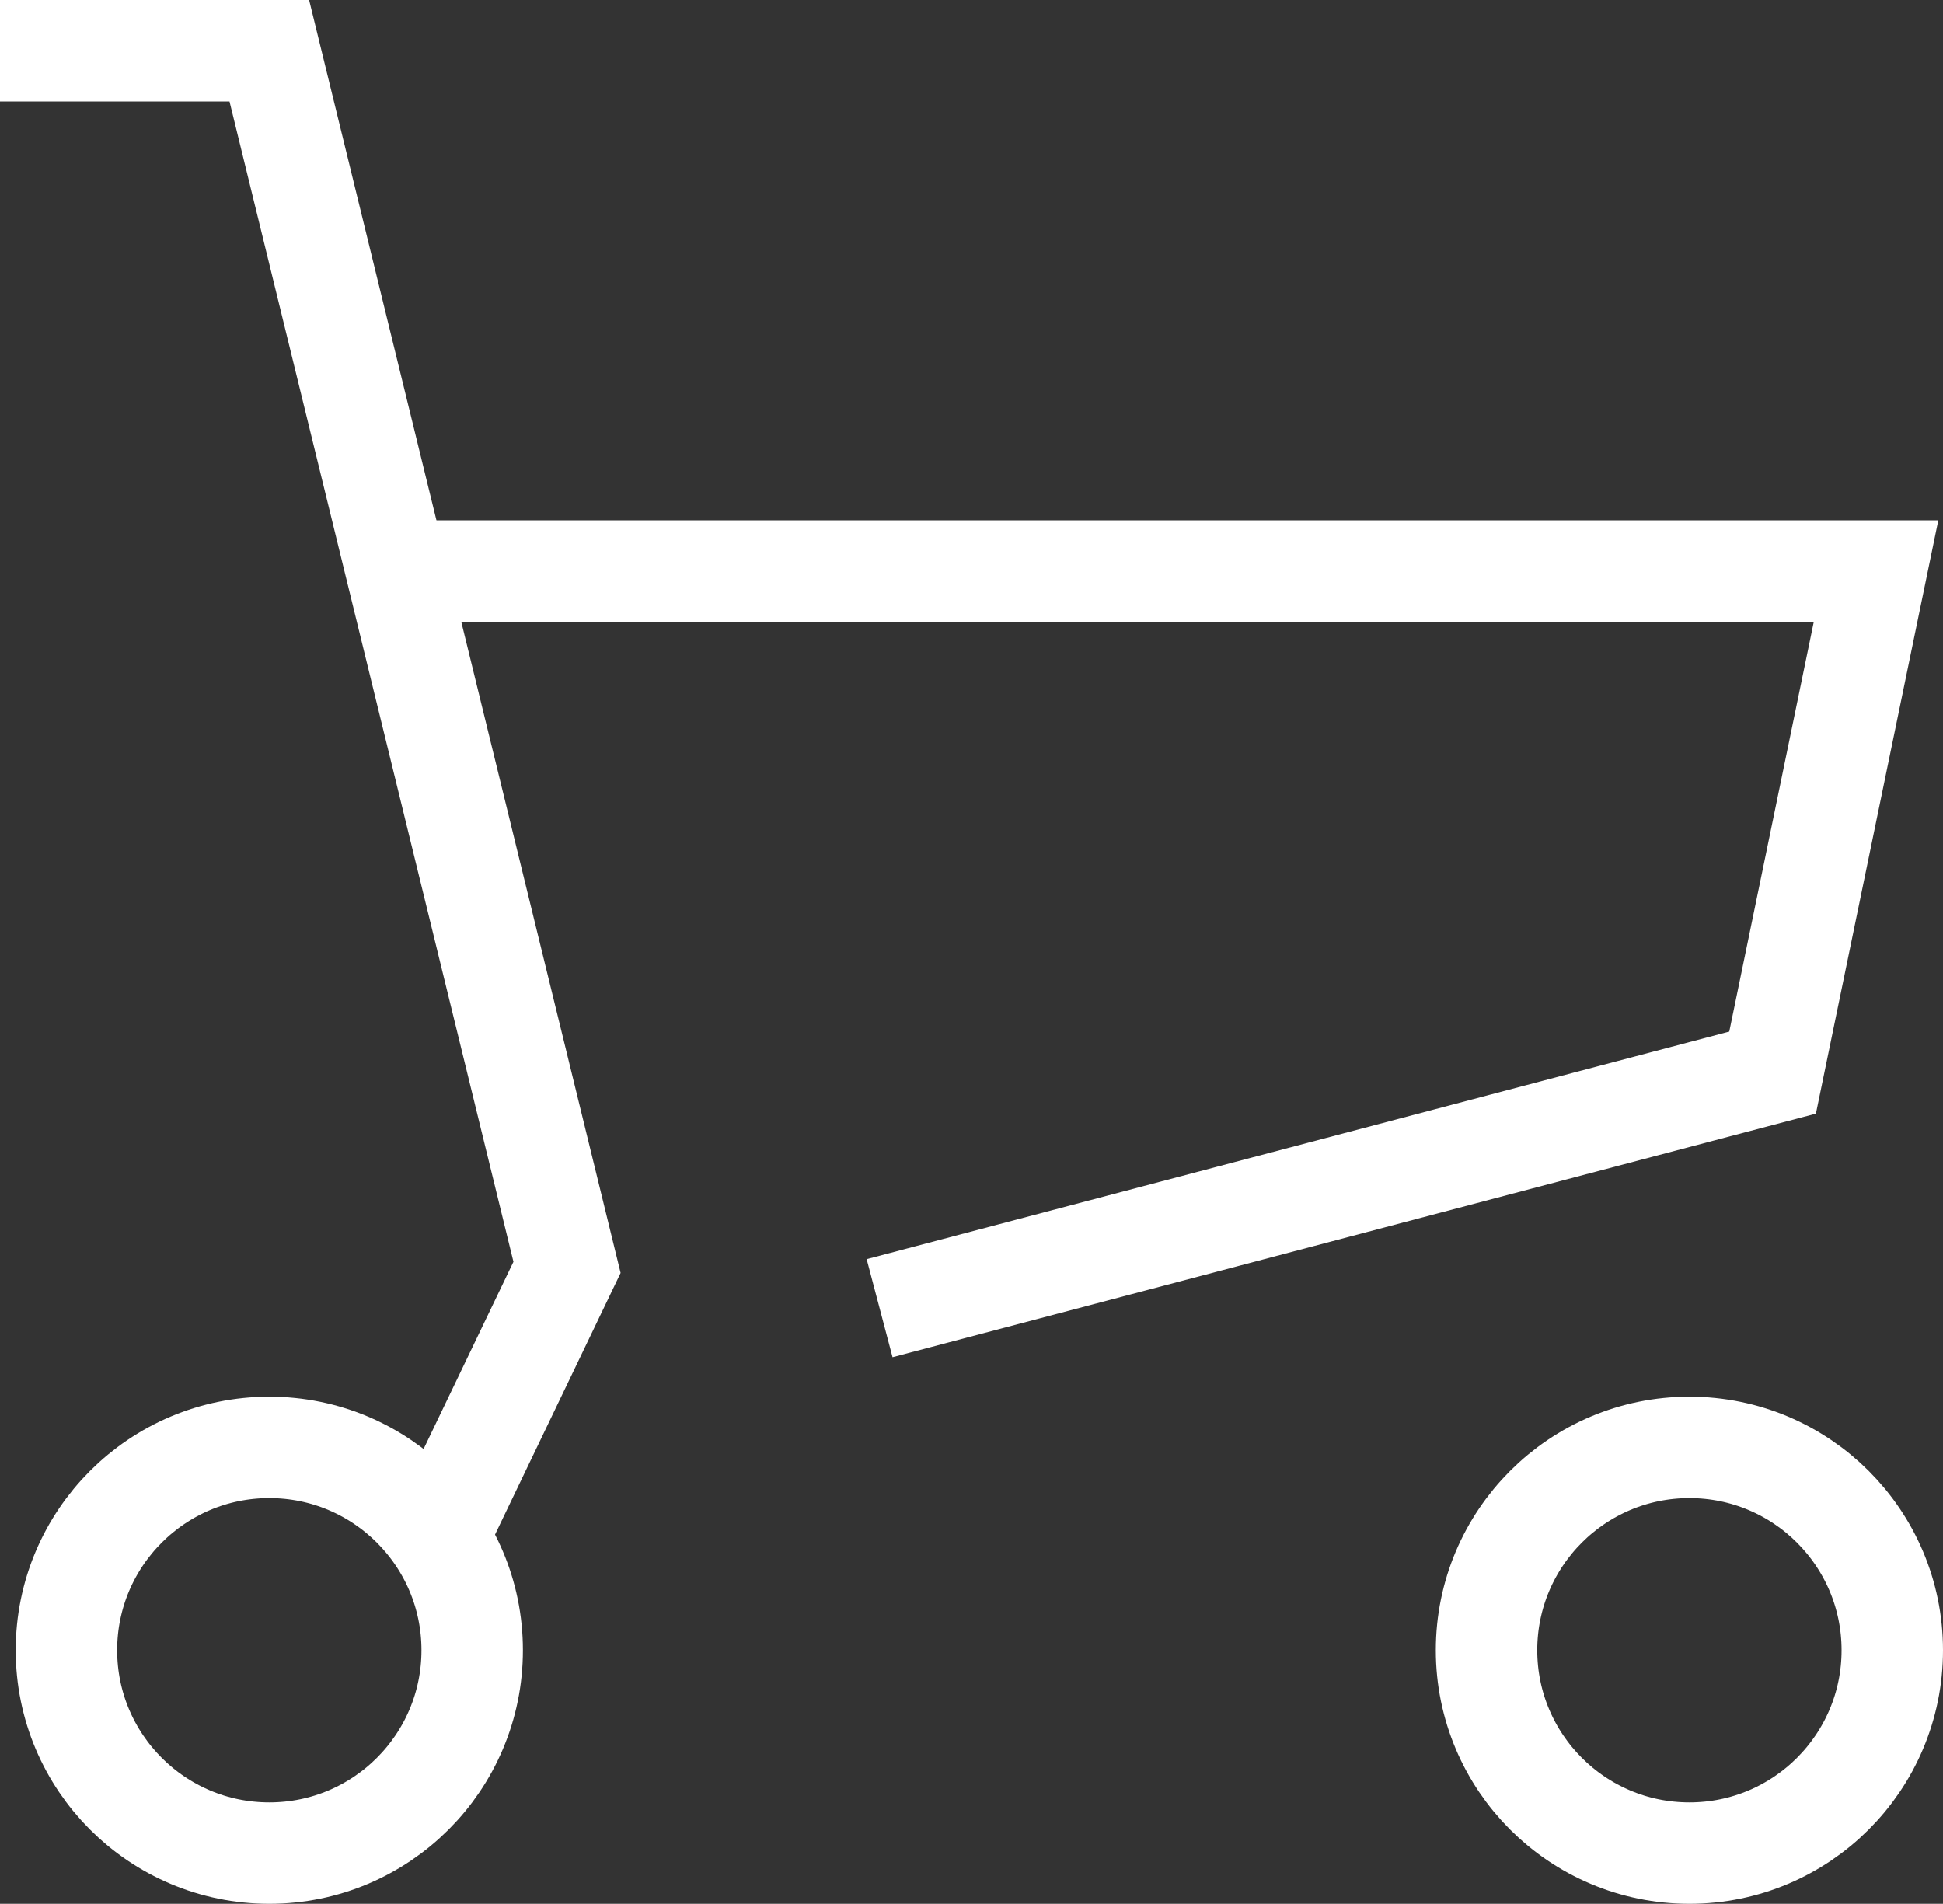
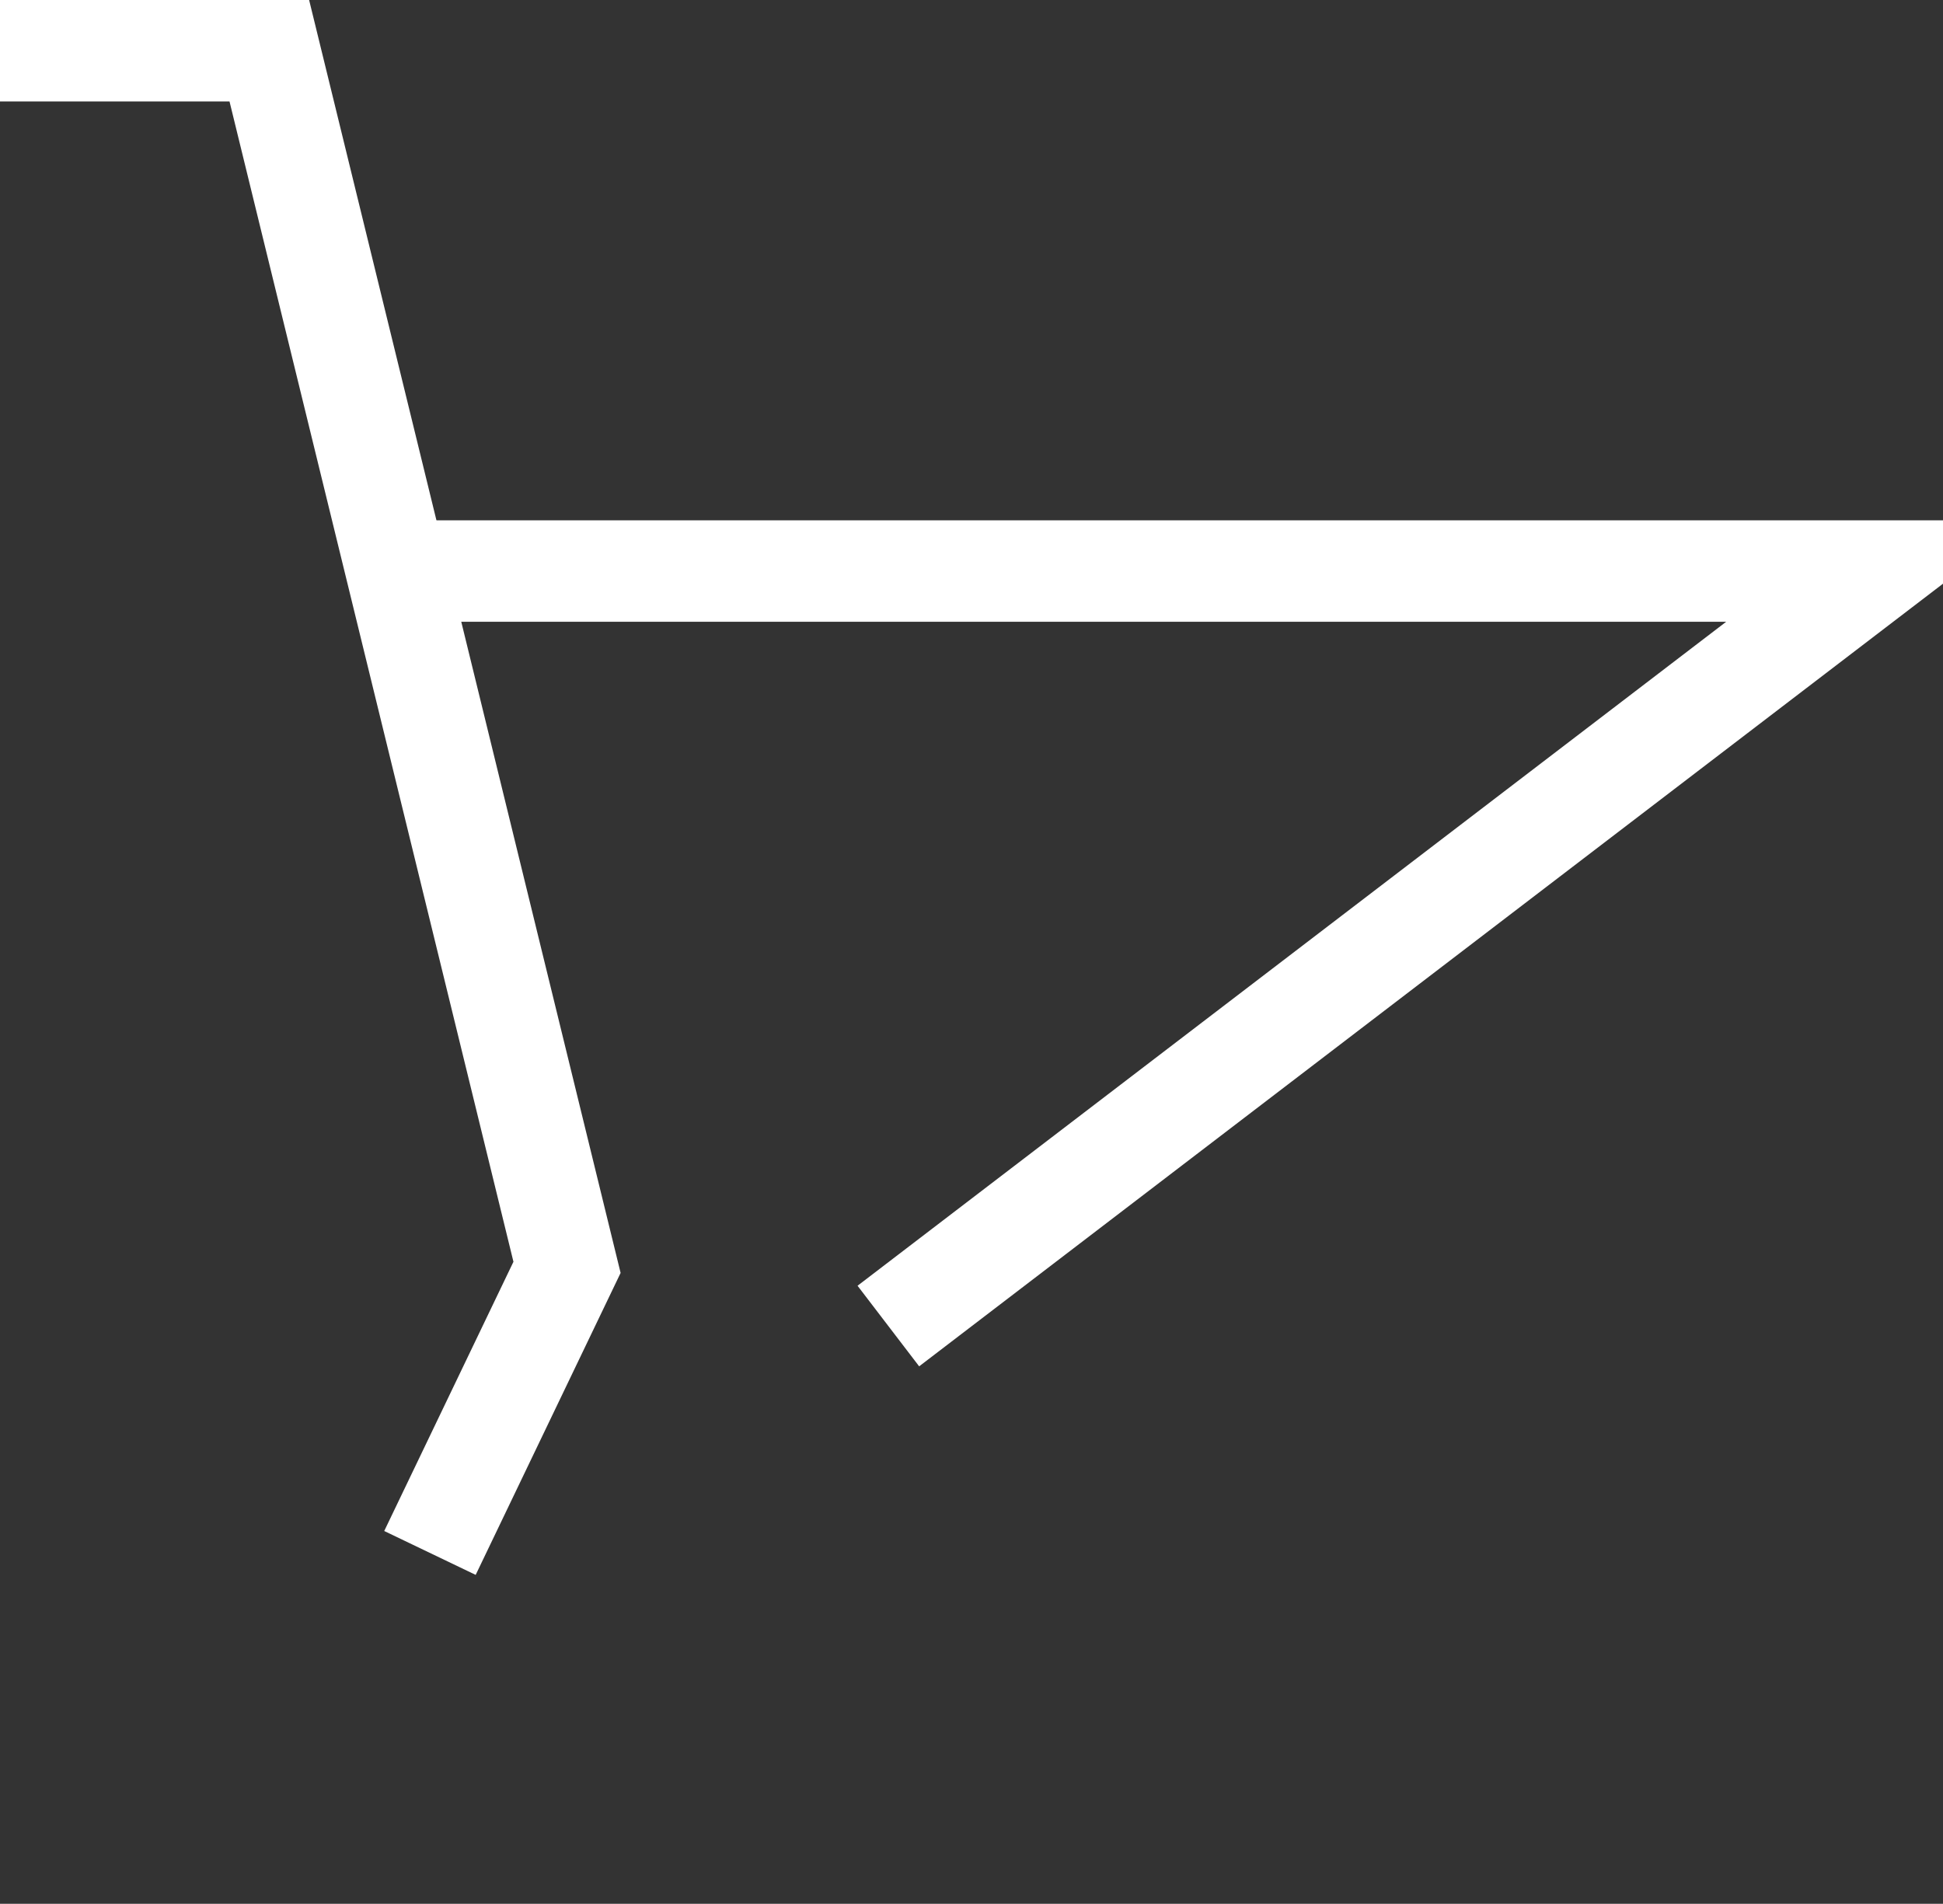
<svg xmlns="http://www.w3.org/2000/svg" width="19.155" height="18.77" viewBox="0 0 19.155 18.77">
  <rect x="0" y="0" width="19.155" height="18.77" fill="#333333" stroke="none" />
  <g id="グループ_30627" data-name="グループ 30627" transform="translate(147.155 58.27)">
-     <path id="パス_145037" data-name="パス 145037" d="M6,8.36H20.34l-1.02,4.945L11,15.5" transform="translate(-149 -61)" fill="none" stroke="#fff" stroke-linecap="square" stroke-width="1" />
+     <path id="パス_145037" data-name="パス 145037" d="M6,8.36H20.34L11,15.5" transform="translate(-149 -61)" fill="none" stroke="#fff" stroke-linecap="square" stroke-width="1" />
    <path id="パス_145038" data-name="パス 145038" d="M2.345,3.23H4.5L7.435,15.225,6.3,17.59" transform="translate(-149 -61)" fill="none" stroke="#fff" stroke-linecap="square" stroke-width="1" />
-     <circle id="楕円形_664" data-name="楕円形 664" cx="2" cy="2" r="2" transform="translate(-146.5 -44)" fill="none" stroke="#fff" stroke-linecap="square" stroke-width="1" />
-     <circle id="楕円形_665" data-name="楕円形 665" cx="2" cy="2" r="2" transform="translate(-132.5 -44)" fill="none" stroke="#fff" stroke-linecap="square" stroke-width="1" />
  </g>
</svg>